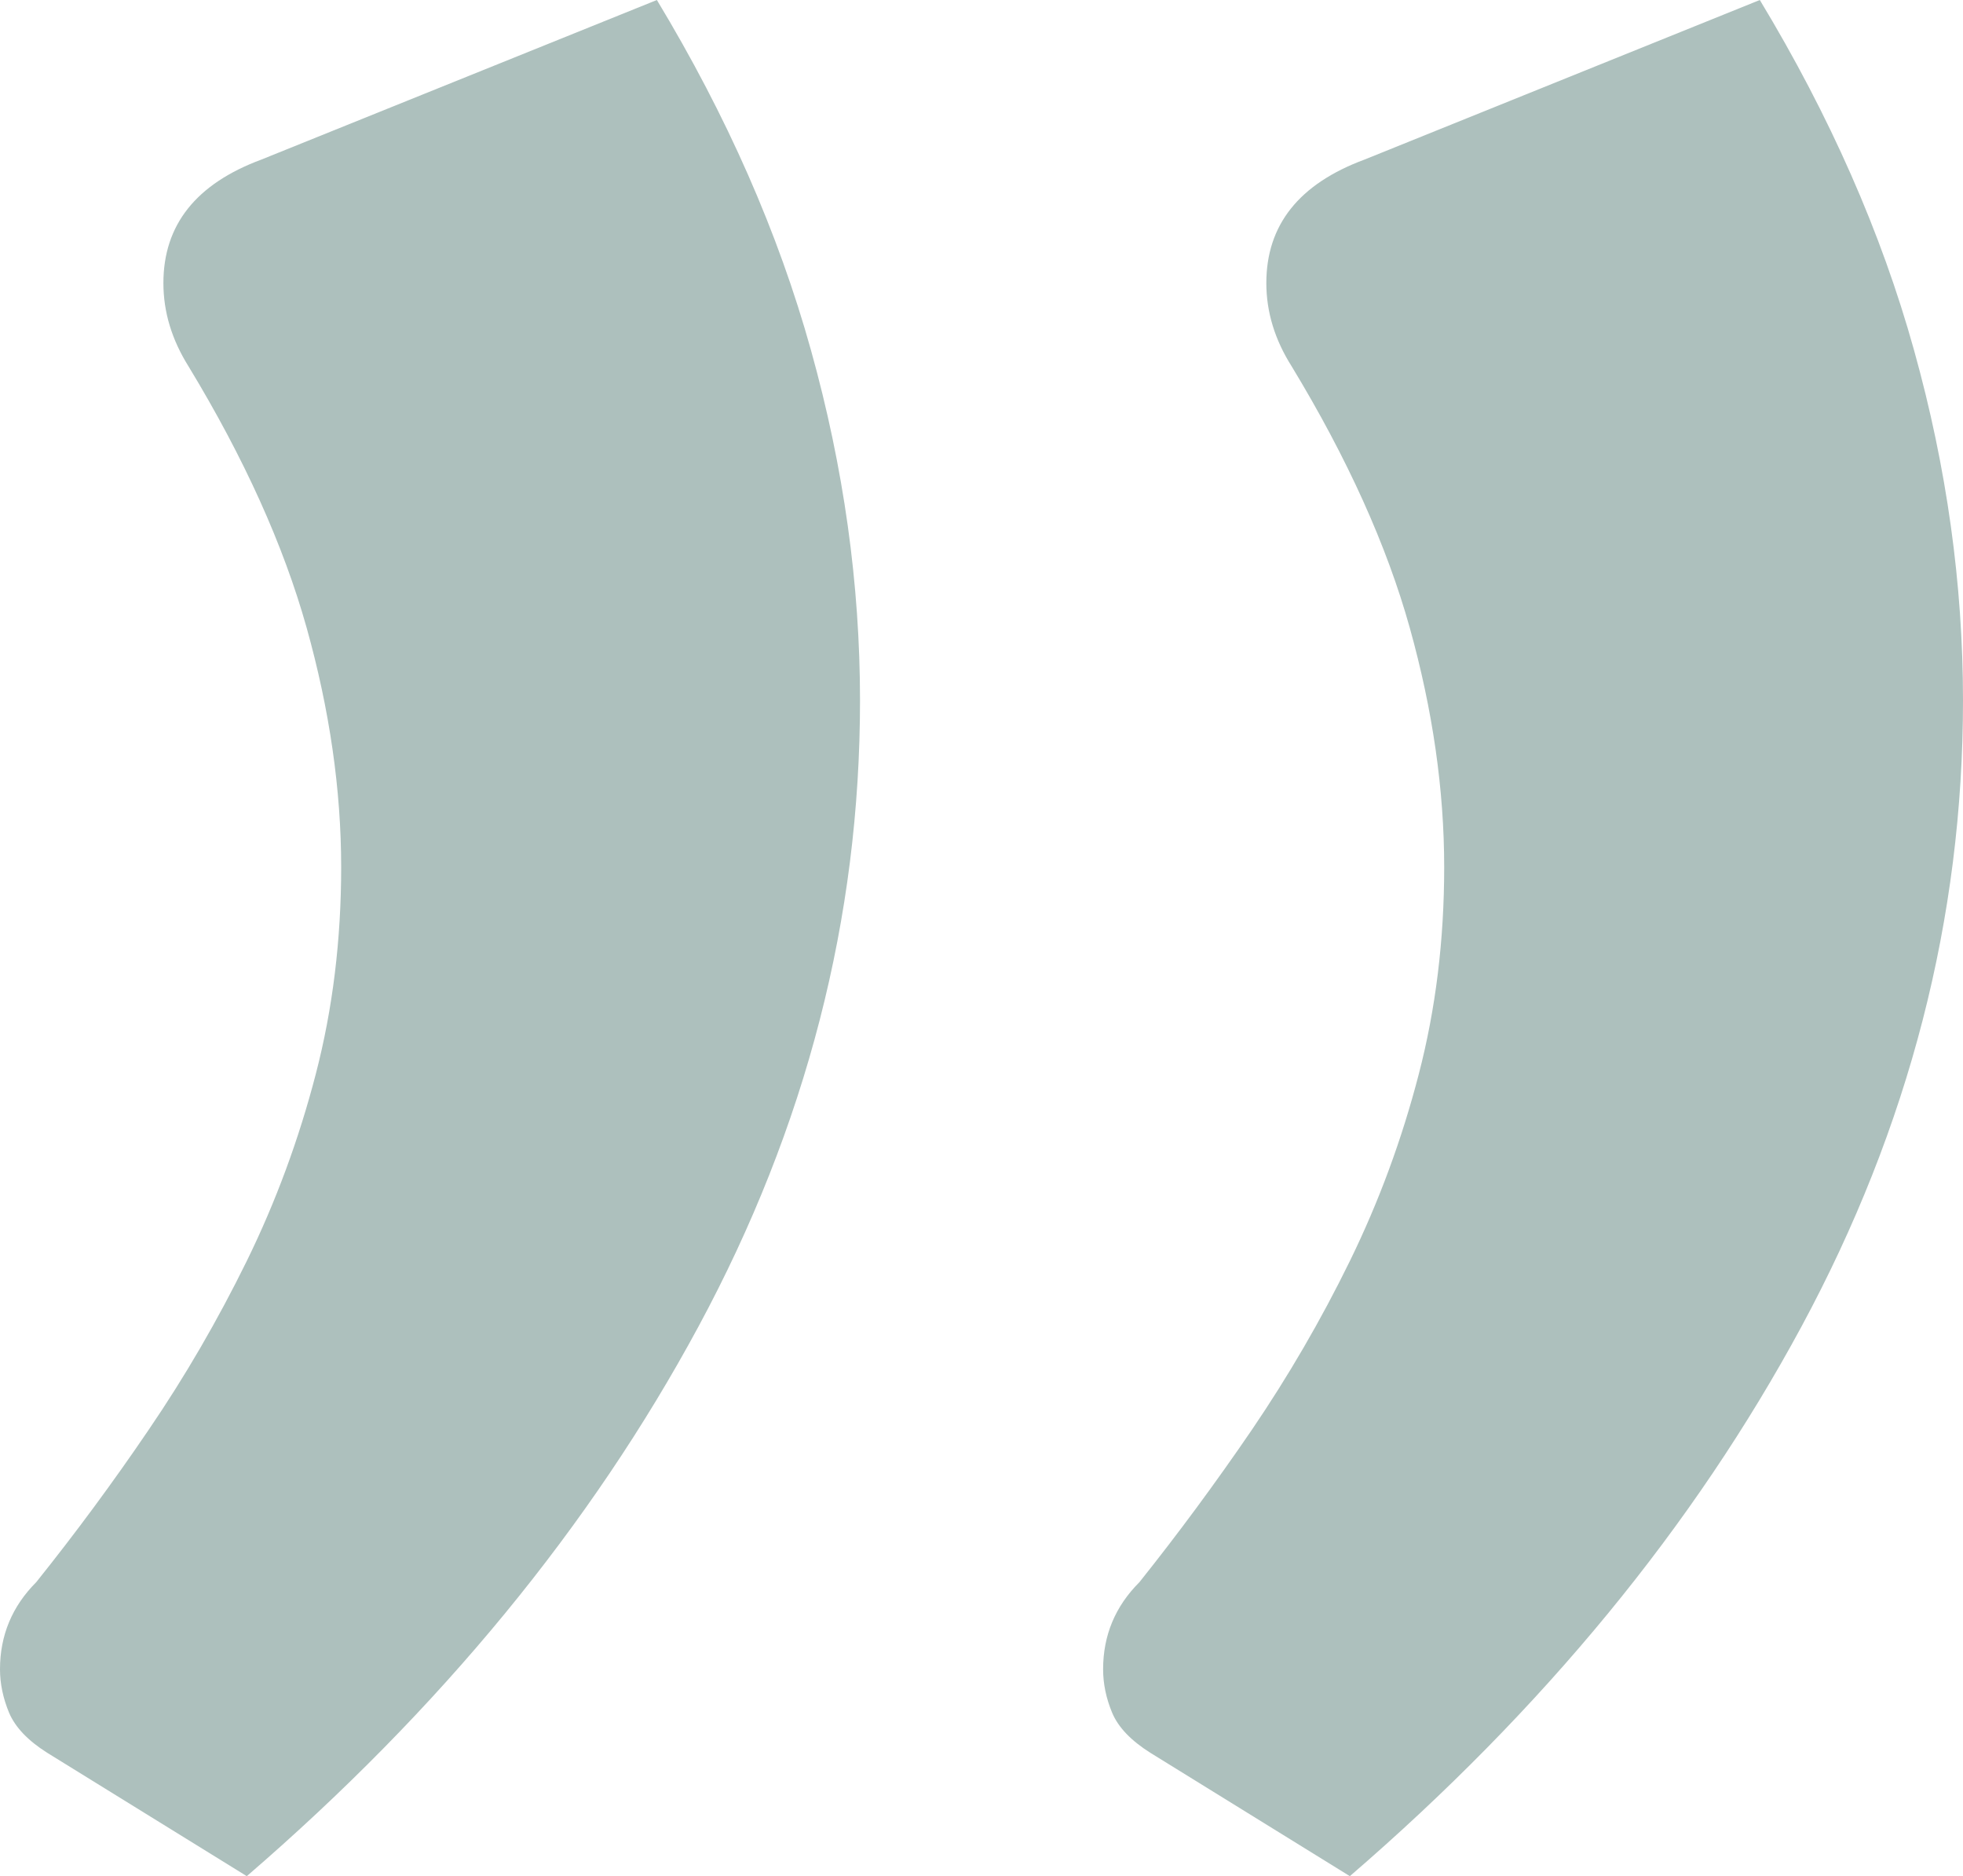
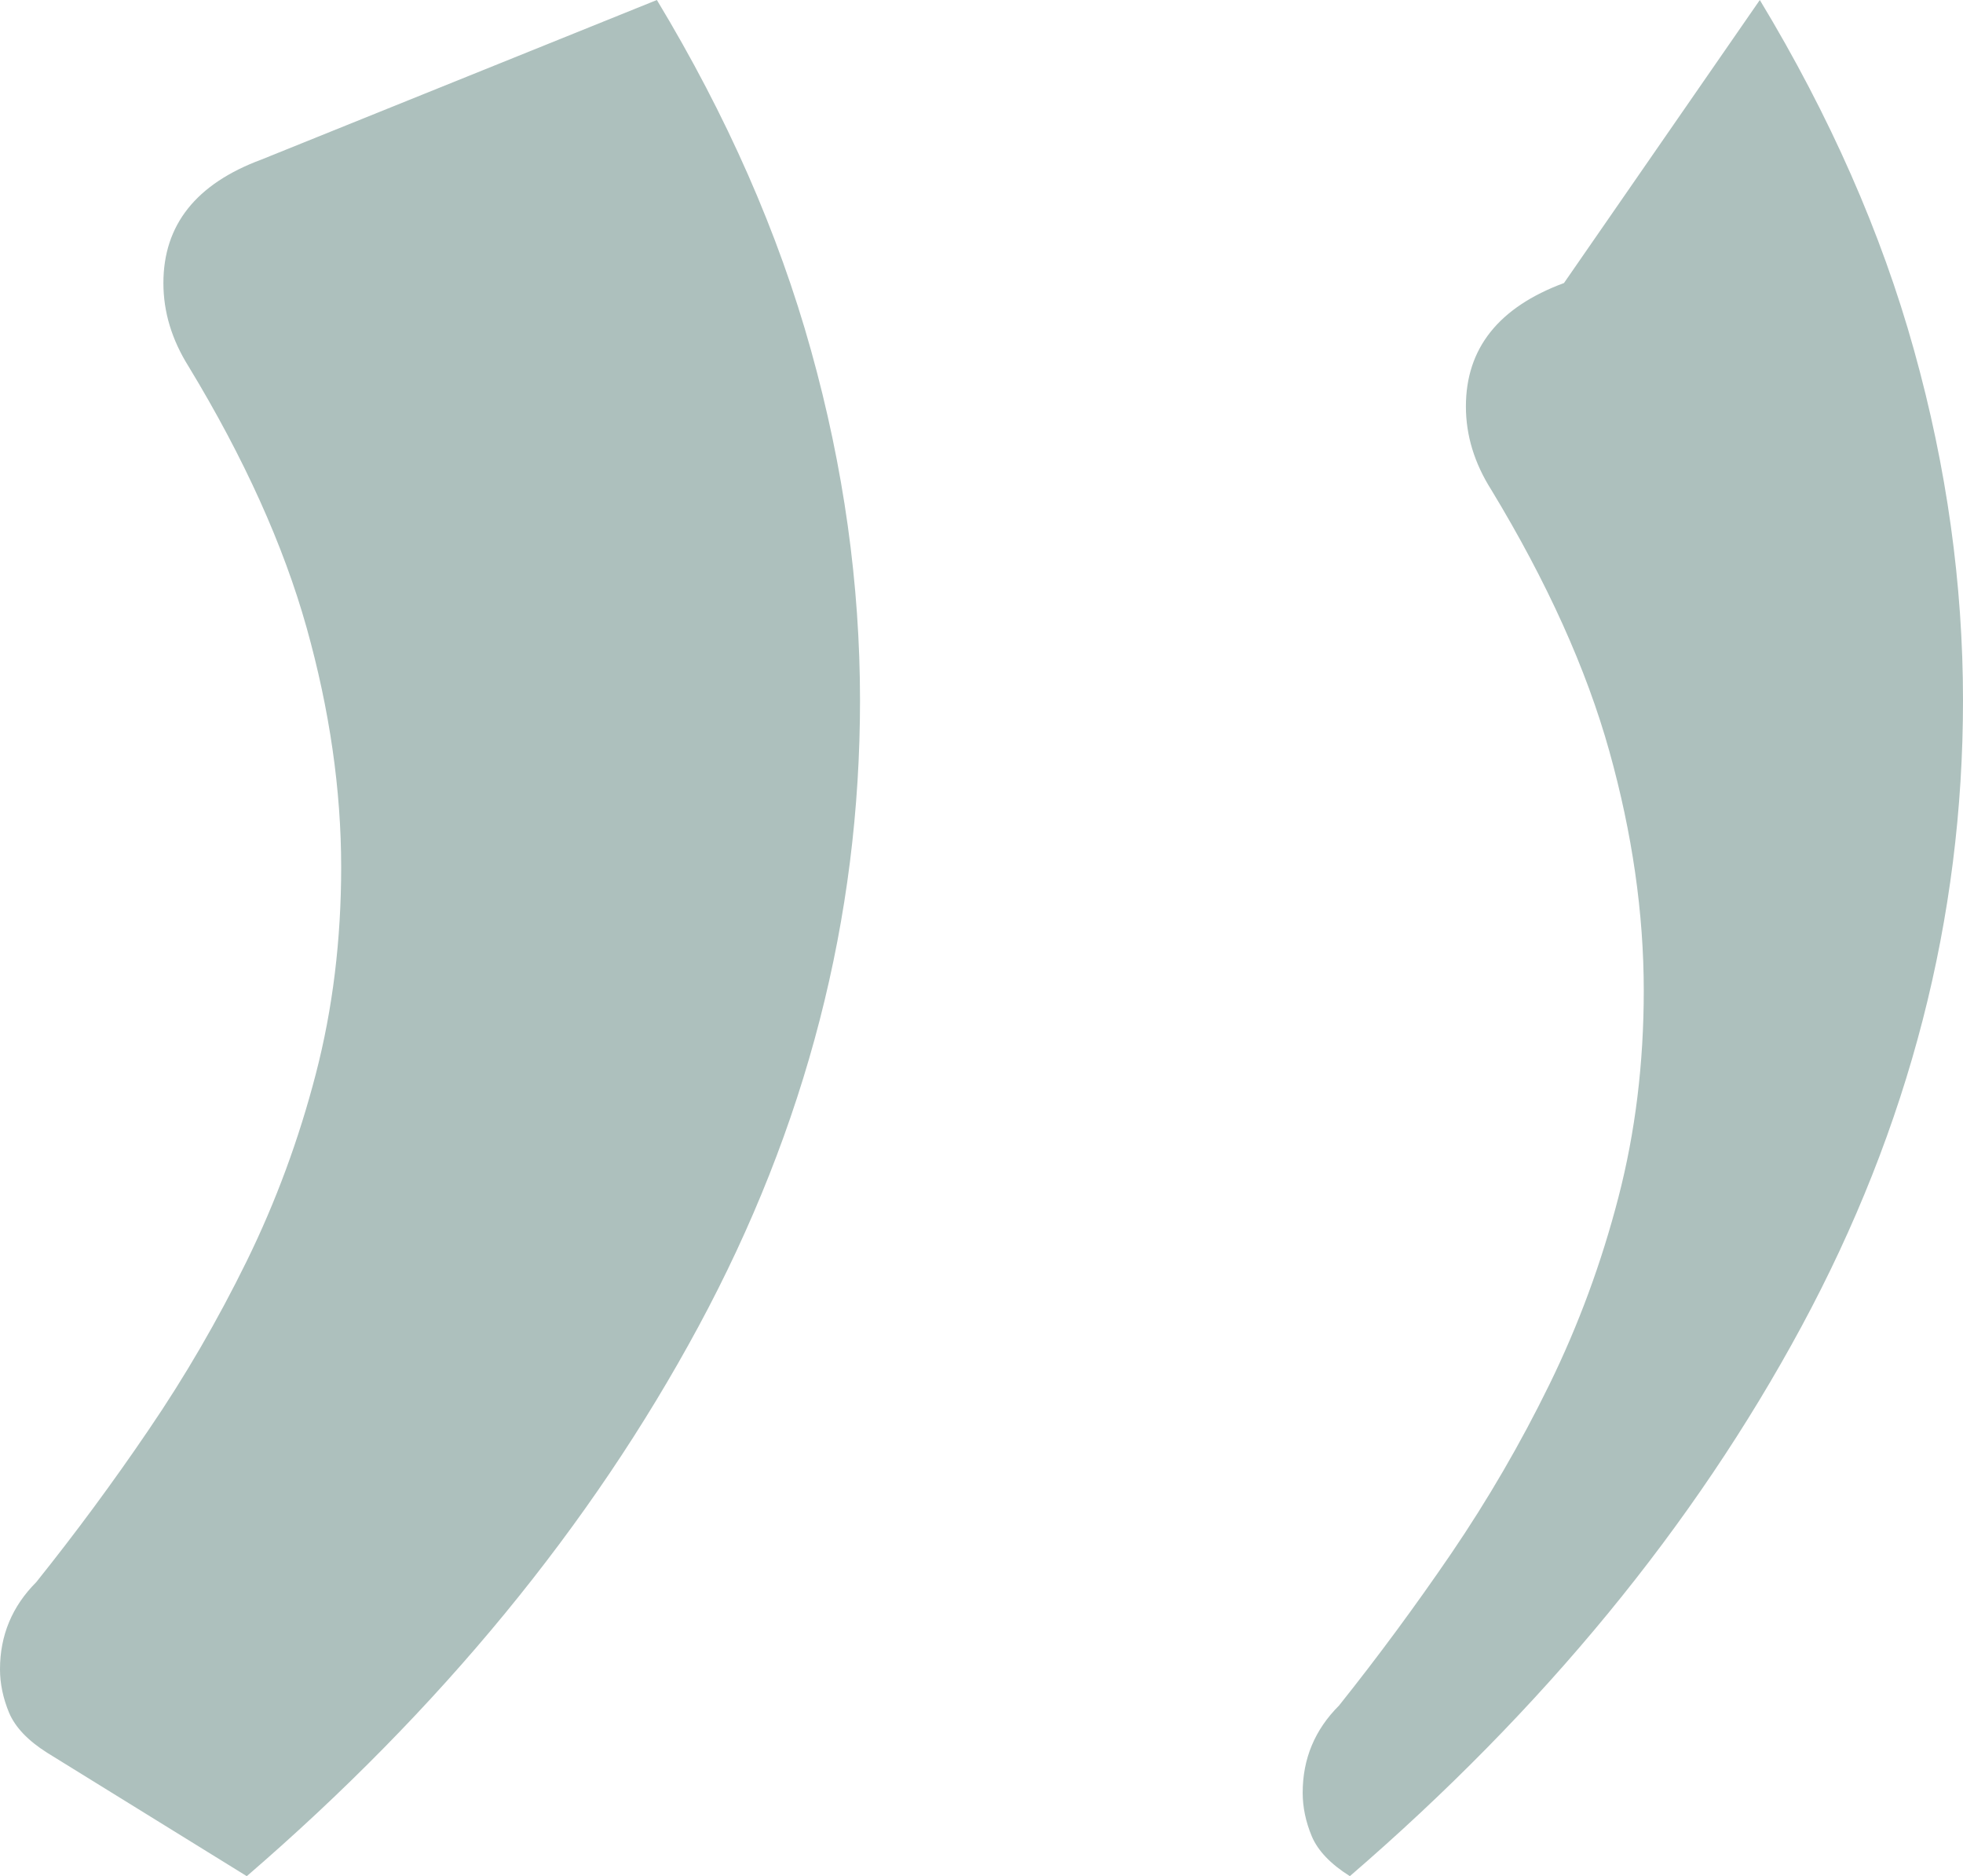
<svg xmlns="http://www.w3.org/2000/svg" version="1.1" id="Layer_1" x="0px" y="0px" width="45.196px" height="43.192px" viewBox="0 0 45.196 43.192" enable-background="new 0 0 45.196 43.192" xml:space="preserve">
  <g>
-     <path fill="#ADC0BD" d="M40.518,0c1.615,2.674,2.799,5.359,3.551,8.063c0.753,2.698,1.127,5.389,1.127,8.063   c0,5.012-1.238,9.814-3.717,14.411c-2.478,4.594-5.943,8.813-10.4,12.656l-4.595-2.841c-0.444-0.28-0.736-0.585-0.877-0.919   c-0.14-0.335-0.209-0.67-0.209-1.002c0-0.781,0.279-1.45,0.836-2.006c0.89-1.115,1.753-2.283,2.589-3.508   c0.835-1.229,1.589-2.521,2.256-3.885c0.668-1.365,1.198-2.8,1.587-4.303c0.391-1.504,0.585-3.093,0.585-4.763   c0-1.783-0.264-3.62-0.793-5.514s-1.434-3.898-2.717-6.015c-0.389-0.614-0.585-1.253-0.585-1.92c0-1.337,0.753-2.284,2.258-2.842   L40.518,0z M15.124,0c1.614,2.674,2.796,5.359,3.548,8.063c0.753,2.698,1.129,5.389,1.129,8.063c0,5.012-1.238,9.814-3.718,14.411   c-2.477,4.594-5.944,8.813-10.401,12.656l-4.596-2.841c-0.443-0.28-0.733-0.585-0.876-0.919C0.071,39.098,0,38.763,0,38.431   c0-0.781,0.279-1.45,0.834-2.006c0.893-1.115,1.758-2.283,2.589-3.508c0.838-1.229,1.588-2.521,2.258-3.885   c0.669-1.365,1.199-2.8,1.589-4.303c0.391-1.504,0.585-3.093,0.585-4.763c0-1.783-0.265-3.62-0.795-5.514   c-0.531-1.894-1.434-3.898-2.718-6.015c-0.385-0.614-0.58-1.253-0.58-1.92c0-1.337,0.75-2.284,2.253-2.842L15.124,0z" />
+     <path fill="#ADC0BD" d="M40.518,0c1.615,2.674,2.799,5.359,3.551,8.063c0.753,2.698,1.127,5.389,1.127,8.063   c0,5.012-1.238,9.814-3.717,14.411c-2.478,4.594-5.943,8.813-10.4,12.656c-0.444-0.28-0.736-0.585-0.877-0.919   c-0.14-0.335-0.209-0.67-0.209-1.002c0-0.781,0.279-1.45,0.836-2.006c0.89-1.115,1.753-2.283,2.589-3.508   c0.835-1.229,1.589-2.521,2.256-3.885c0.668-1.365,1.198-2.8,1.587-4.303c0.391-1.504,0.585-3.093,0.585-4.763   c0-1.783-0.264-3.62-0.793-5.514s-1.434-3.898-2.717-6.015c-0.389-0.614-0.585-1.253-0.585-1.92c0-1.337,0.753-2.284,2.258-2.842   L40.518,0z M15.124,0c1.614,2.674,2.796,5.359,3.548,8.063c0.753,2.698,1.129,5.389,1.129,8.063c0,5.012-1.238,9.814-3.718,14.411   c-2.477,4.594-5.944,8.813-10.401,12.656l-4.596-2.841c-0.443-0.28-0.733-0.585-0.876-0.919C0.071,39.098,0,38.763,0,38.431   c0-0.781,0.279-1.45,0.834-2.006c0.893-1.115,1.758-2.283,2.589-3.508c0.838-1.229,1.588-2.521,2.258-3.885   c0.669-1.365,1.199-2.8,1.589-4.303c0.391-1.504,0.585-3.093,0.585-4.763c0-1.783-0.265-3.62-0.795-5.514   c-0.531-1.894-1.434-3.898-2.718-6.015c-0.385-0.614-0.58-1.253-0.58-1.92c0-1.337,0.75-2.284,2.253-2.842L15.124,0z" />
  </g>
</svg>